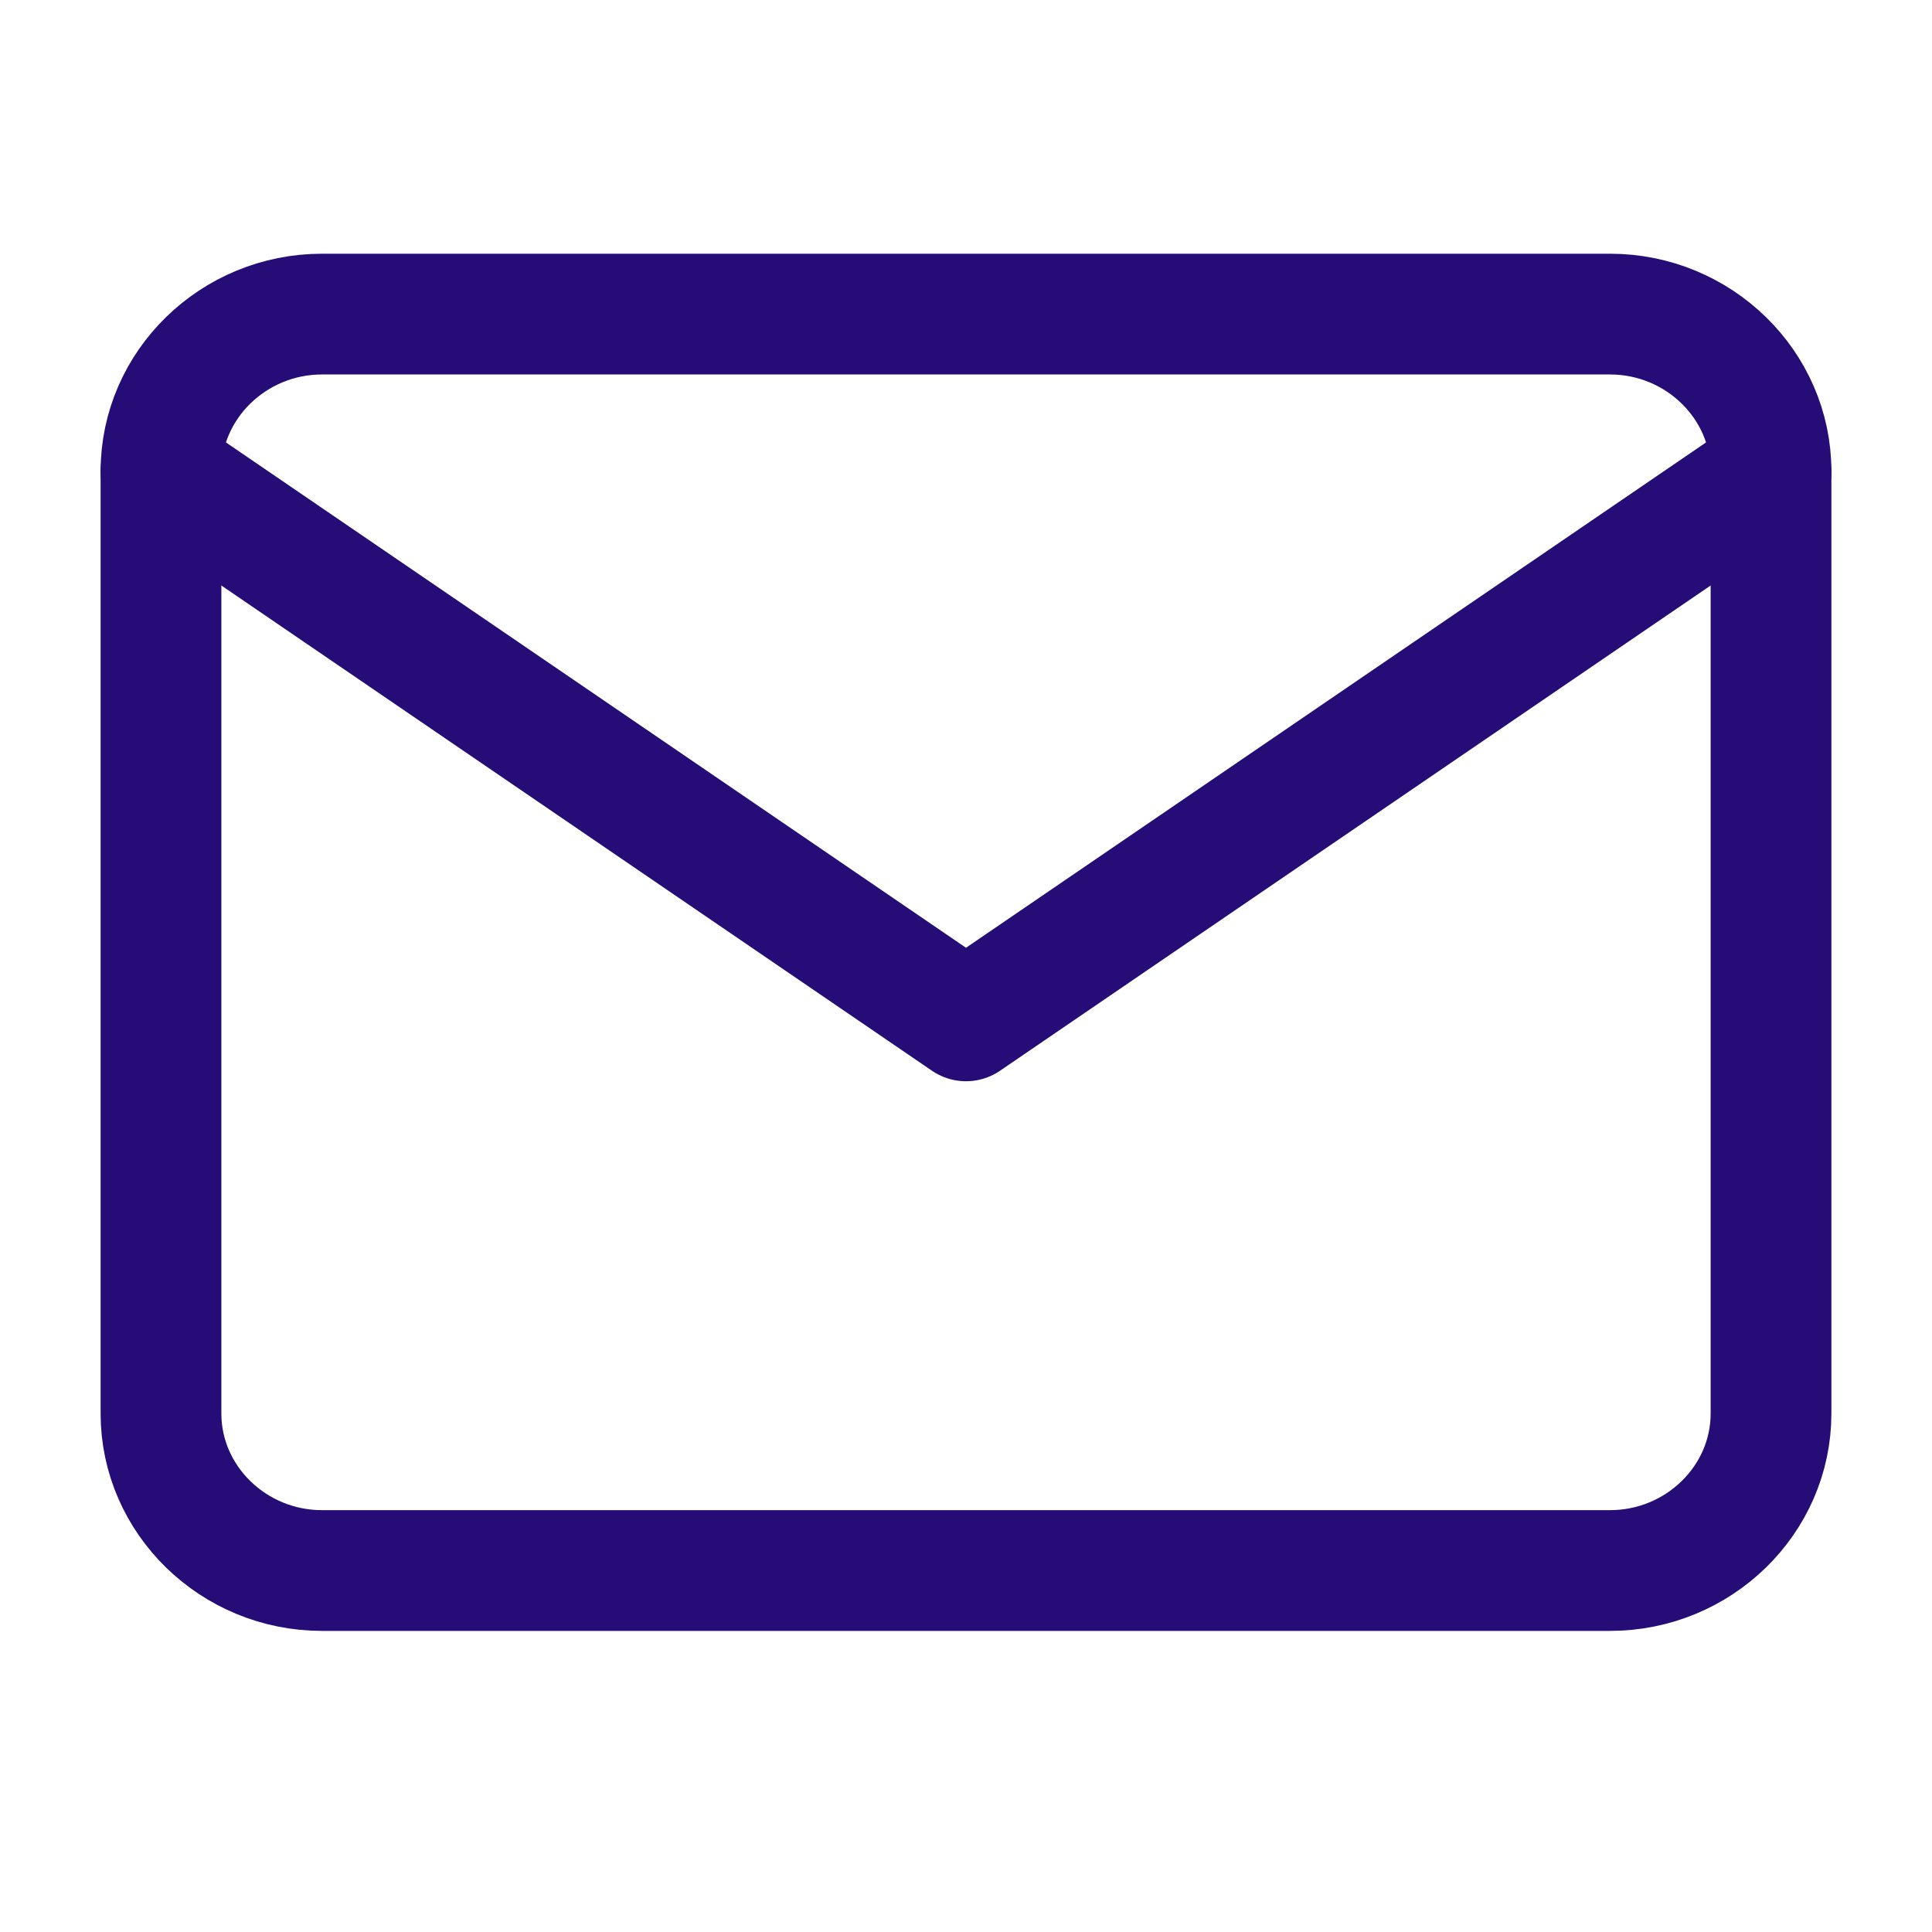
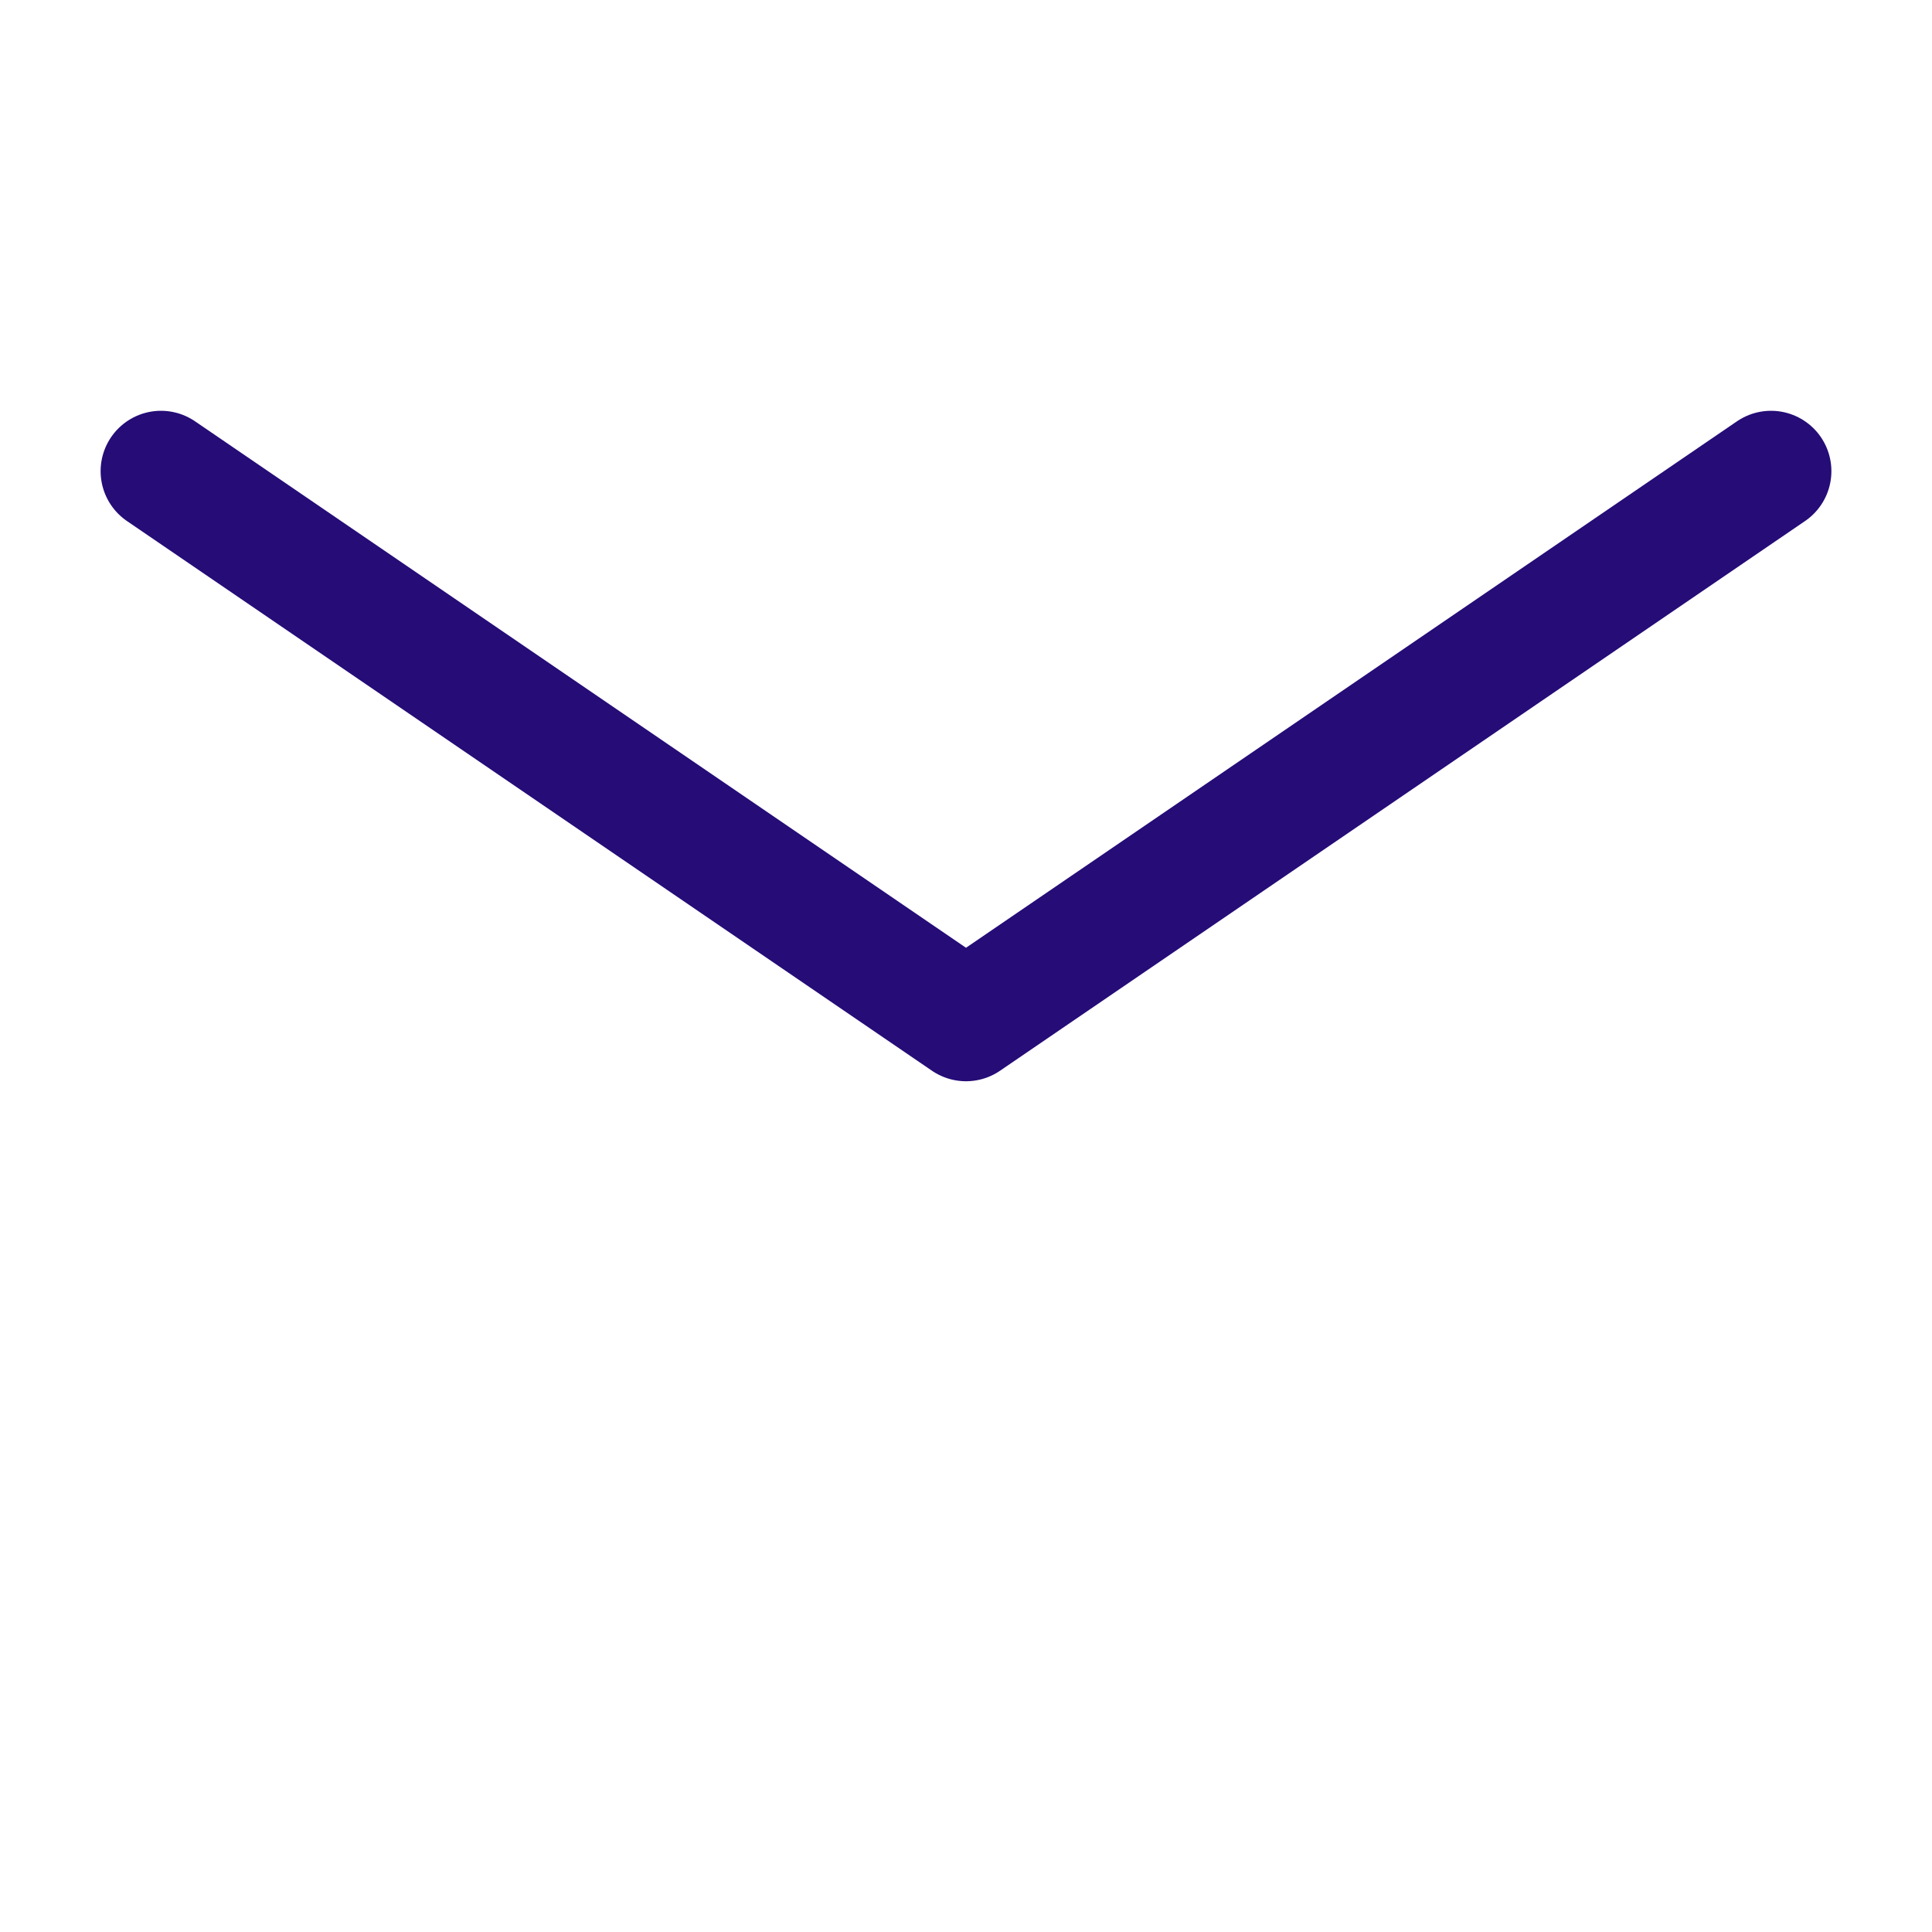
<svg xmlns="http://www.w3.org/2000/svg" width="40" height="40" viewBox="0 0 40 40" fill="none">
  <g id="mail">
-     <path id="Vector" d="M6.667 6.503H33.333C35.167 6.503 36.667 7.967 36.667 9.755V29.265C36.667 31.053 35.167 32.516 33.333 32.516H6.667C4.833 32.516 3.333 31.053 3.333 29.265V9.755C3.333 7.967 4.833 6.503 6.667 6.503Z" stroke="#250C77" stroke-width="2.5" stroke-linecap="round" stroke-linejoin="round" />
    <path id="Vector_2" d="M36.667 9.755L20 21.136L3.333 9.755" stroke="#250C77" stroke-width="2.5" stroke-linecap="round" stroke-linejoin="round" />
  </g>
</svg>